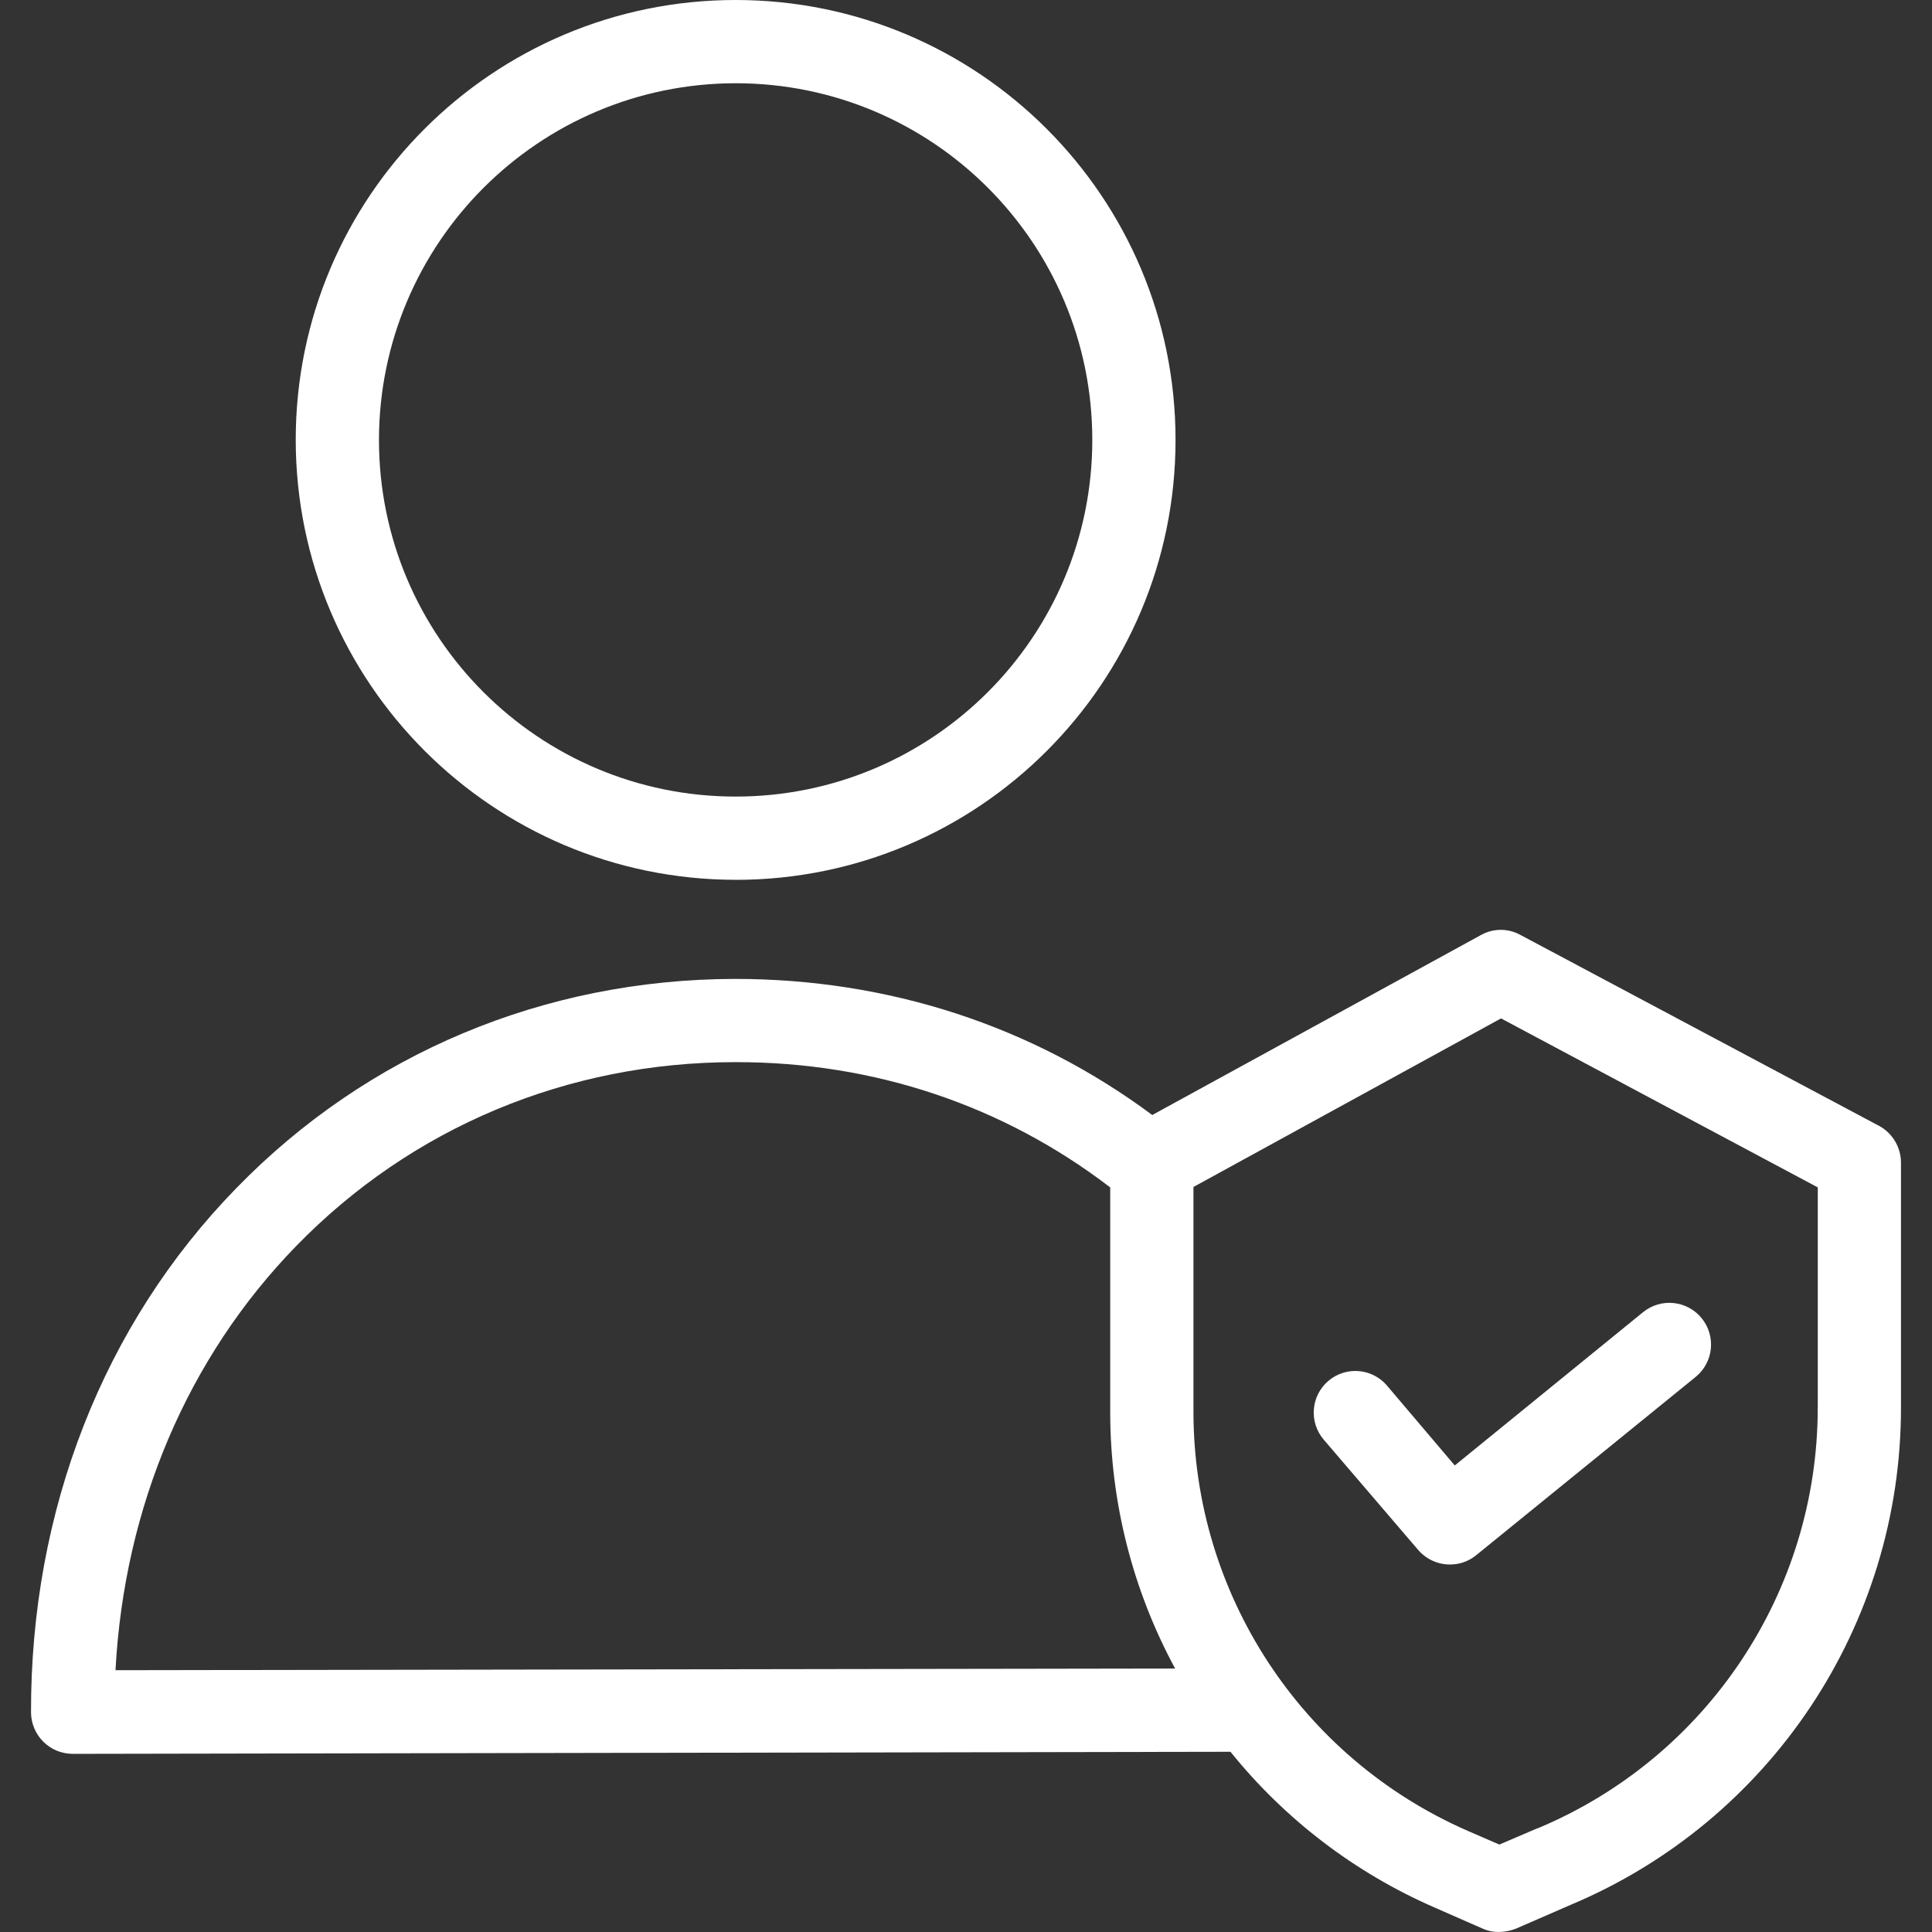
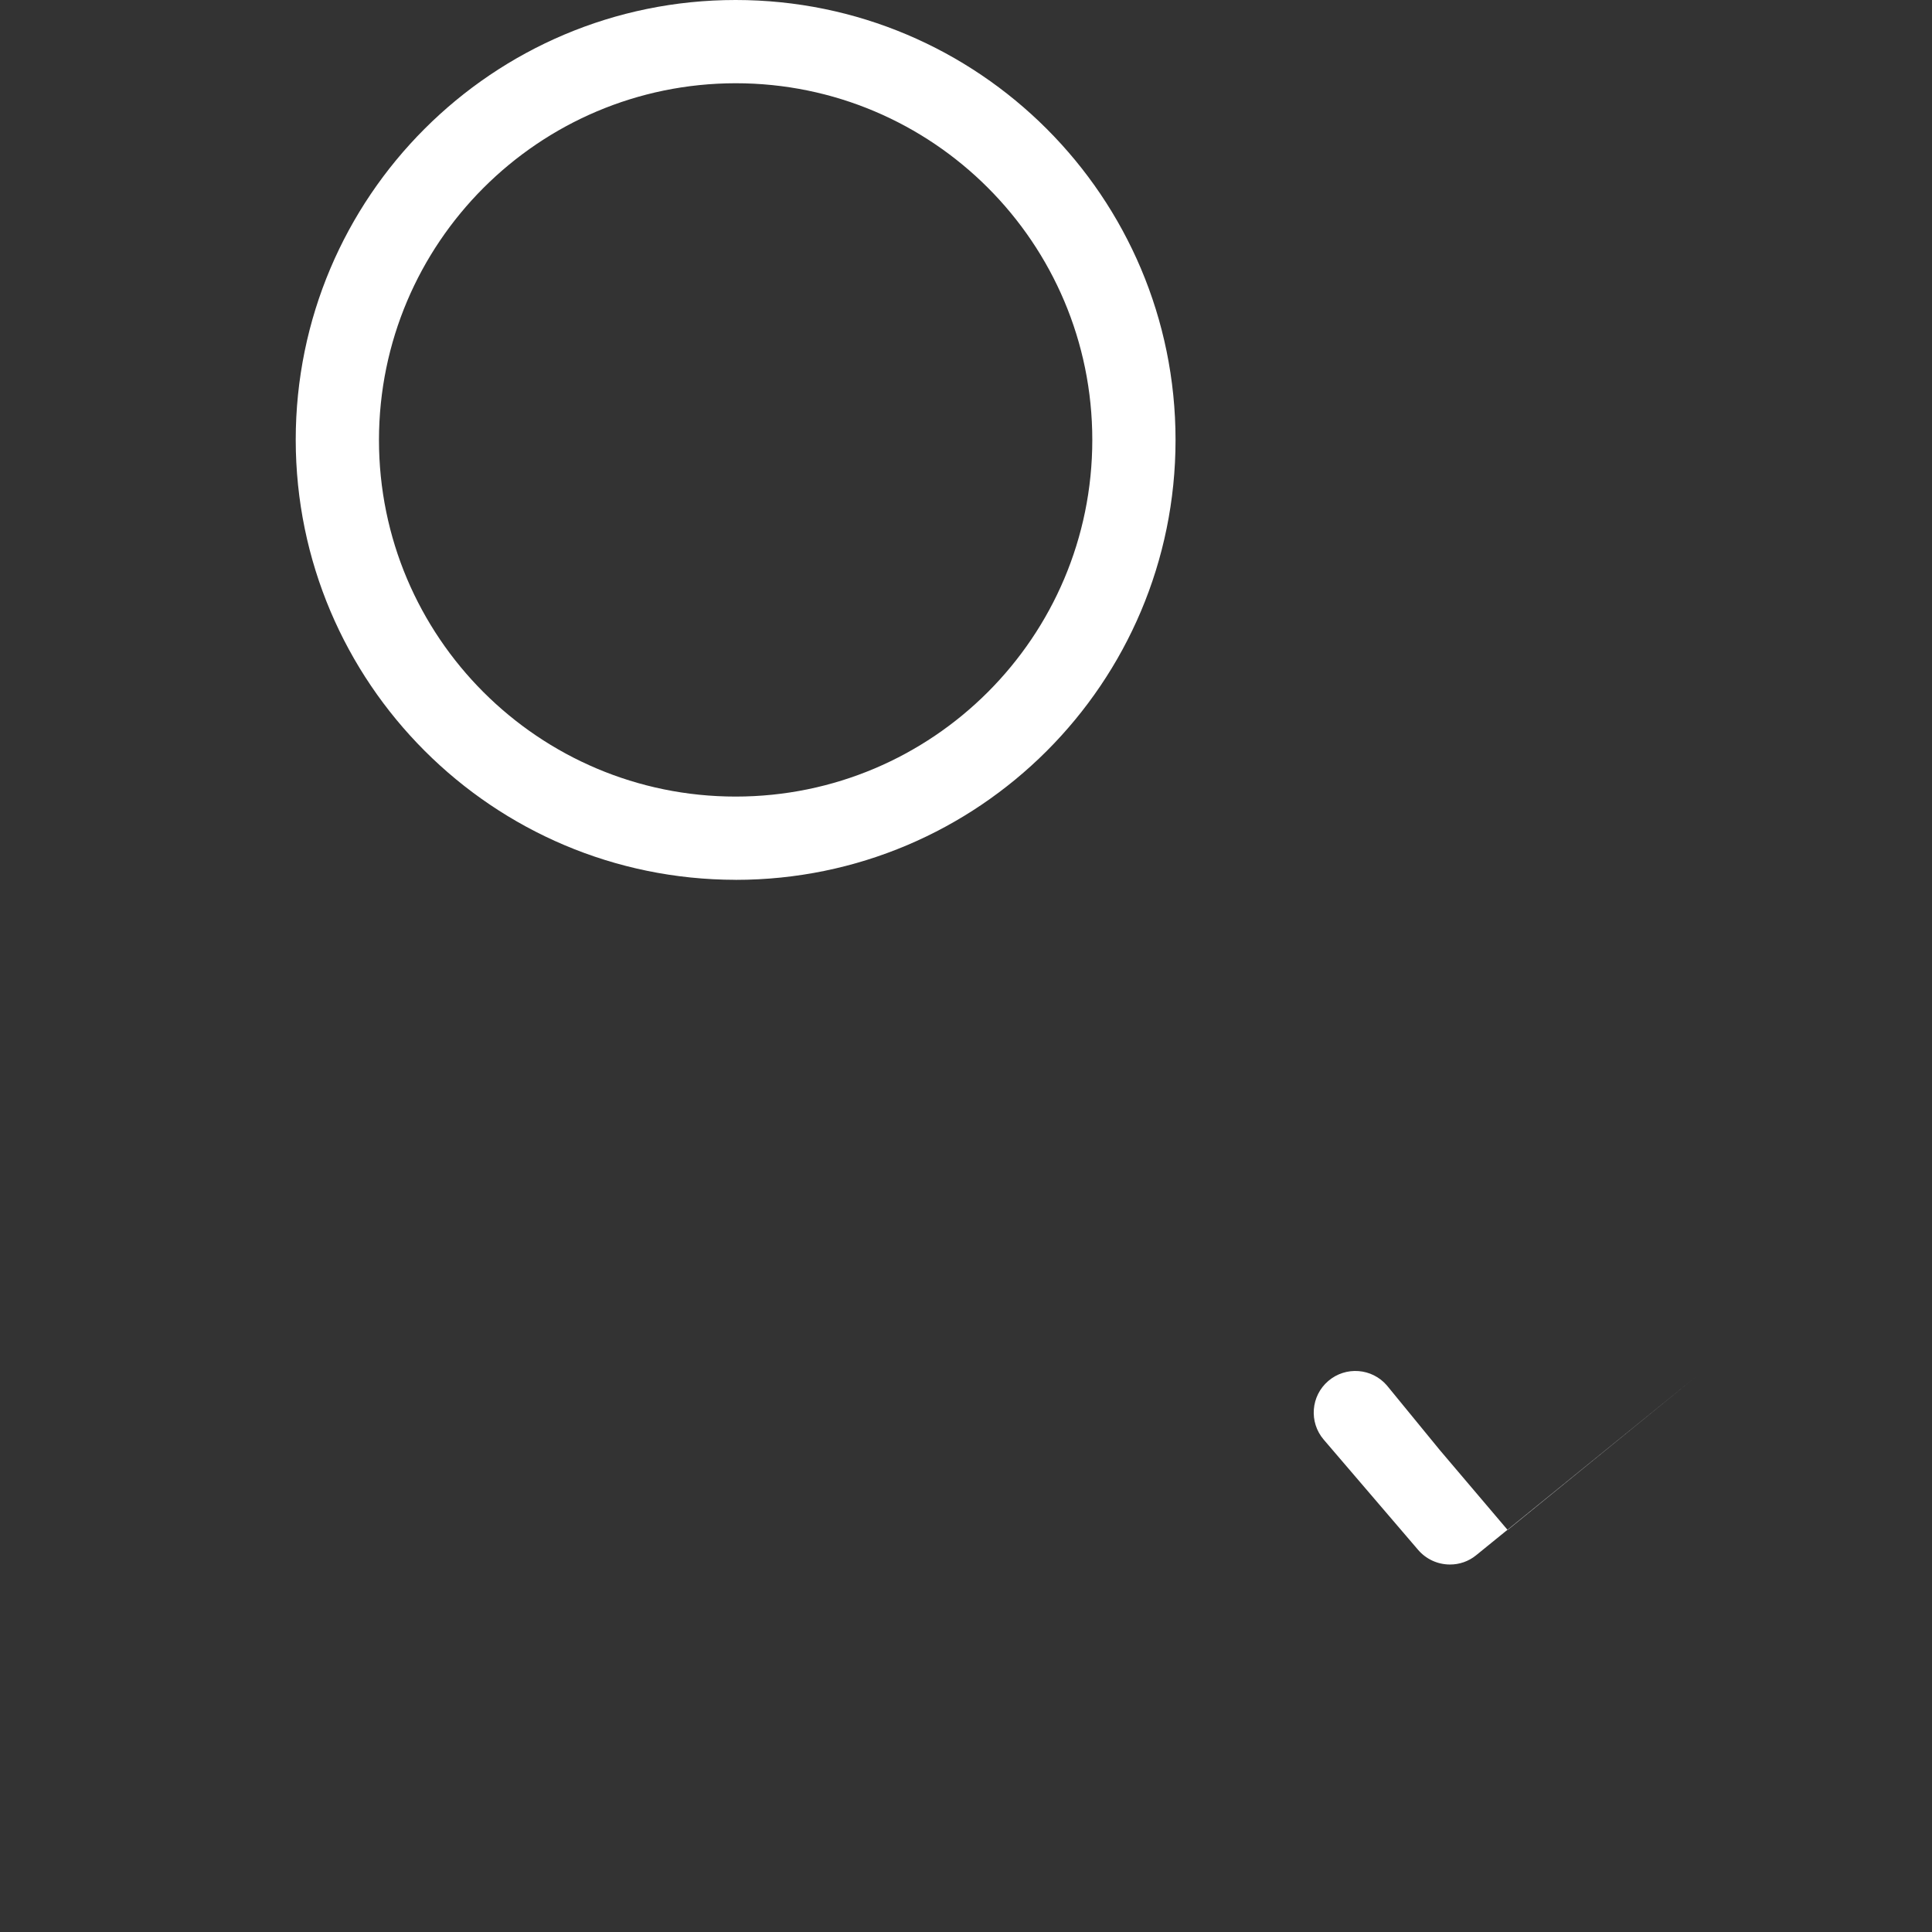
<svg xmlns="http://www.w3.org/2000/svg" id="Layer_1" data-name="Layer 1" viewBox="0 0 512 512">
  <rect x="0" y="0" width="512" height="512" fill="#333333" stroke="none" />
  <defs>
    <style>
      .cls-1 {
        fill: #fff;
        stroke-width: 0px;
      }
    </style>
  </defs>
  <path class="cls-1" d="M194.95,233.17c64.39,0,116.58-52.19,116.58-116.58S259.34,0,194.95,0s-116.58,52.2-116.58,116.58c.06,64.37,52.22,116.52,116.58,116.58ZM194.95,22.06c52.21,0,94.52,42.32,94.52,94.52s-42.32,94.52-94.52,94.52-94.52-42.32-94.52-94.52c.06-52.18,42.34-94.46,94.52-94.52Z" />
-   <path class="cls-1" d="M497.94,298.35l-95.08-50.62c-3.28-1.79-7.24-1.74-10.48.11l-87.02,47.65c-31.88-23.71-70.04-36.07-110.62-36.07-50.52.11-97.39,19.74-132.14,55.48-35.19,36.07-54.49,85.37-54.38,138.86.02,6.09,4.94,11.01,11.03,11.03l306.84-.55c14.42,17.91,32.97,32.06,54.04,41.25l12.8,5.62c1.39.62,2.9.92,4.41.88,1.51-.03,3.01-.32,4.41-.88l14.45-6.29c53.09-22.27,87.61-74.23,87.58-131.81v-64.86c0-4.1-2.24-7.87-5.84-9.81ZM30.61,442.62c2.31-43.35,19.19-82.94,47.87-112.39,30.55-31.43,71.91-48.75,116.36-48.75h.33c36.51,0,70.7,11.47,99.05,33.2v59.67c.02,23.69,5.93,47,17.2,67.83l-280.81.44ZM481.72,373.02c.02,48.74-29.26,92.72-74.23,111.51h-.11l-10.03,4.3-8.39-3.64c-44.11-19.27-72.63-62.82-72.68-110.96v-59.67l81.51-44.67,83.94,44.78v58.34Z" />
-   <path class="cls-1" d="M367.56,367.18c-3.96-4.63-10.92-5.17-15.55-1.21-4.63,3.96-5.17,10.92-1.21,15.55l25.03,29.23c2.1,2.44,5.16,3.85,8.38,3.86,2.53.02,4.98-.83,6.95-2.43l58.24-47.31c4.72-3.87,5.41-10.83,1.54-15.56-3.87-4.72-10.83-5.41-15.55-1.54l-49.86,40.59-17.98-21.18Z" />
+   <path class="cls-1" d="M367.56,367.18c-3.96-4.63-10.92-5.17-15.55-1.21-4.63,3.96-5.17,10.92-1.21,15.55l25.03,29.23c2.1,2.44,5.16,3.85,8.38,3.86,2.53.02,4.98-.83,6.95-2.43l58.24-47.31l-49.86,40.59-17.98-21.18Z" />
</svg>